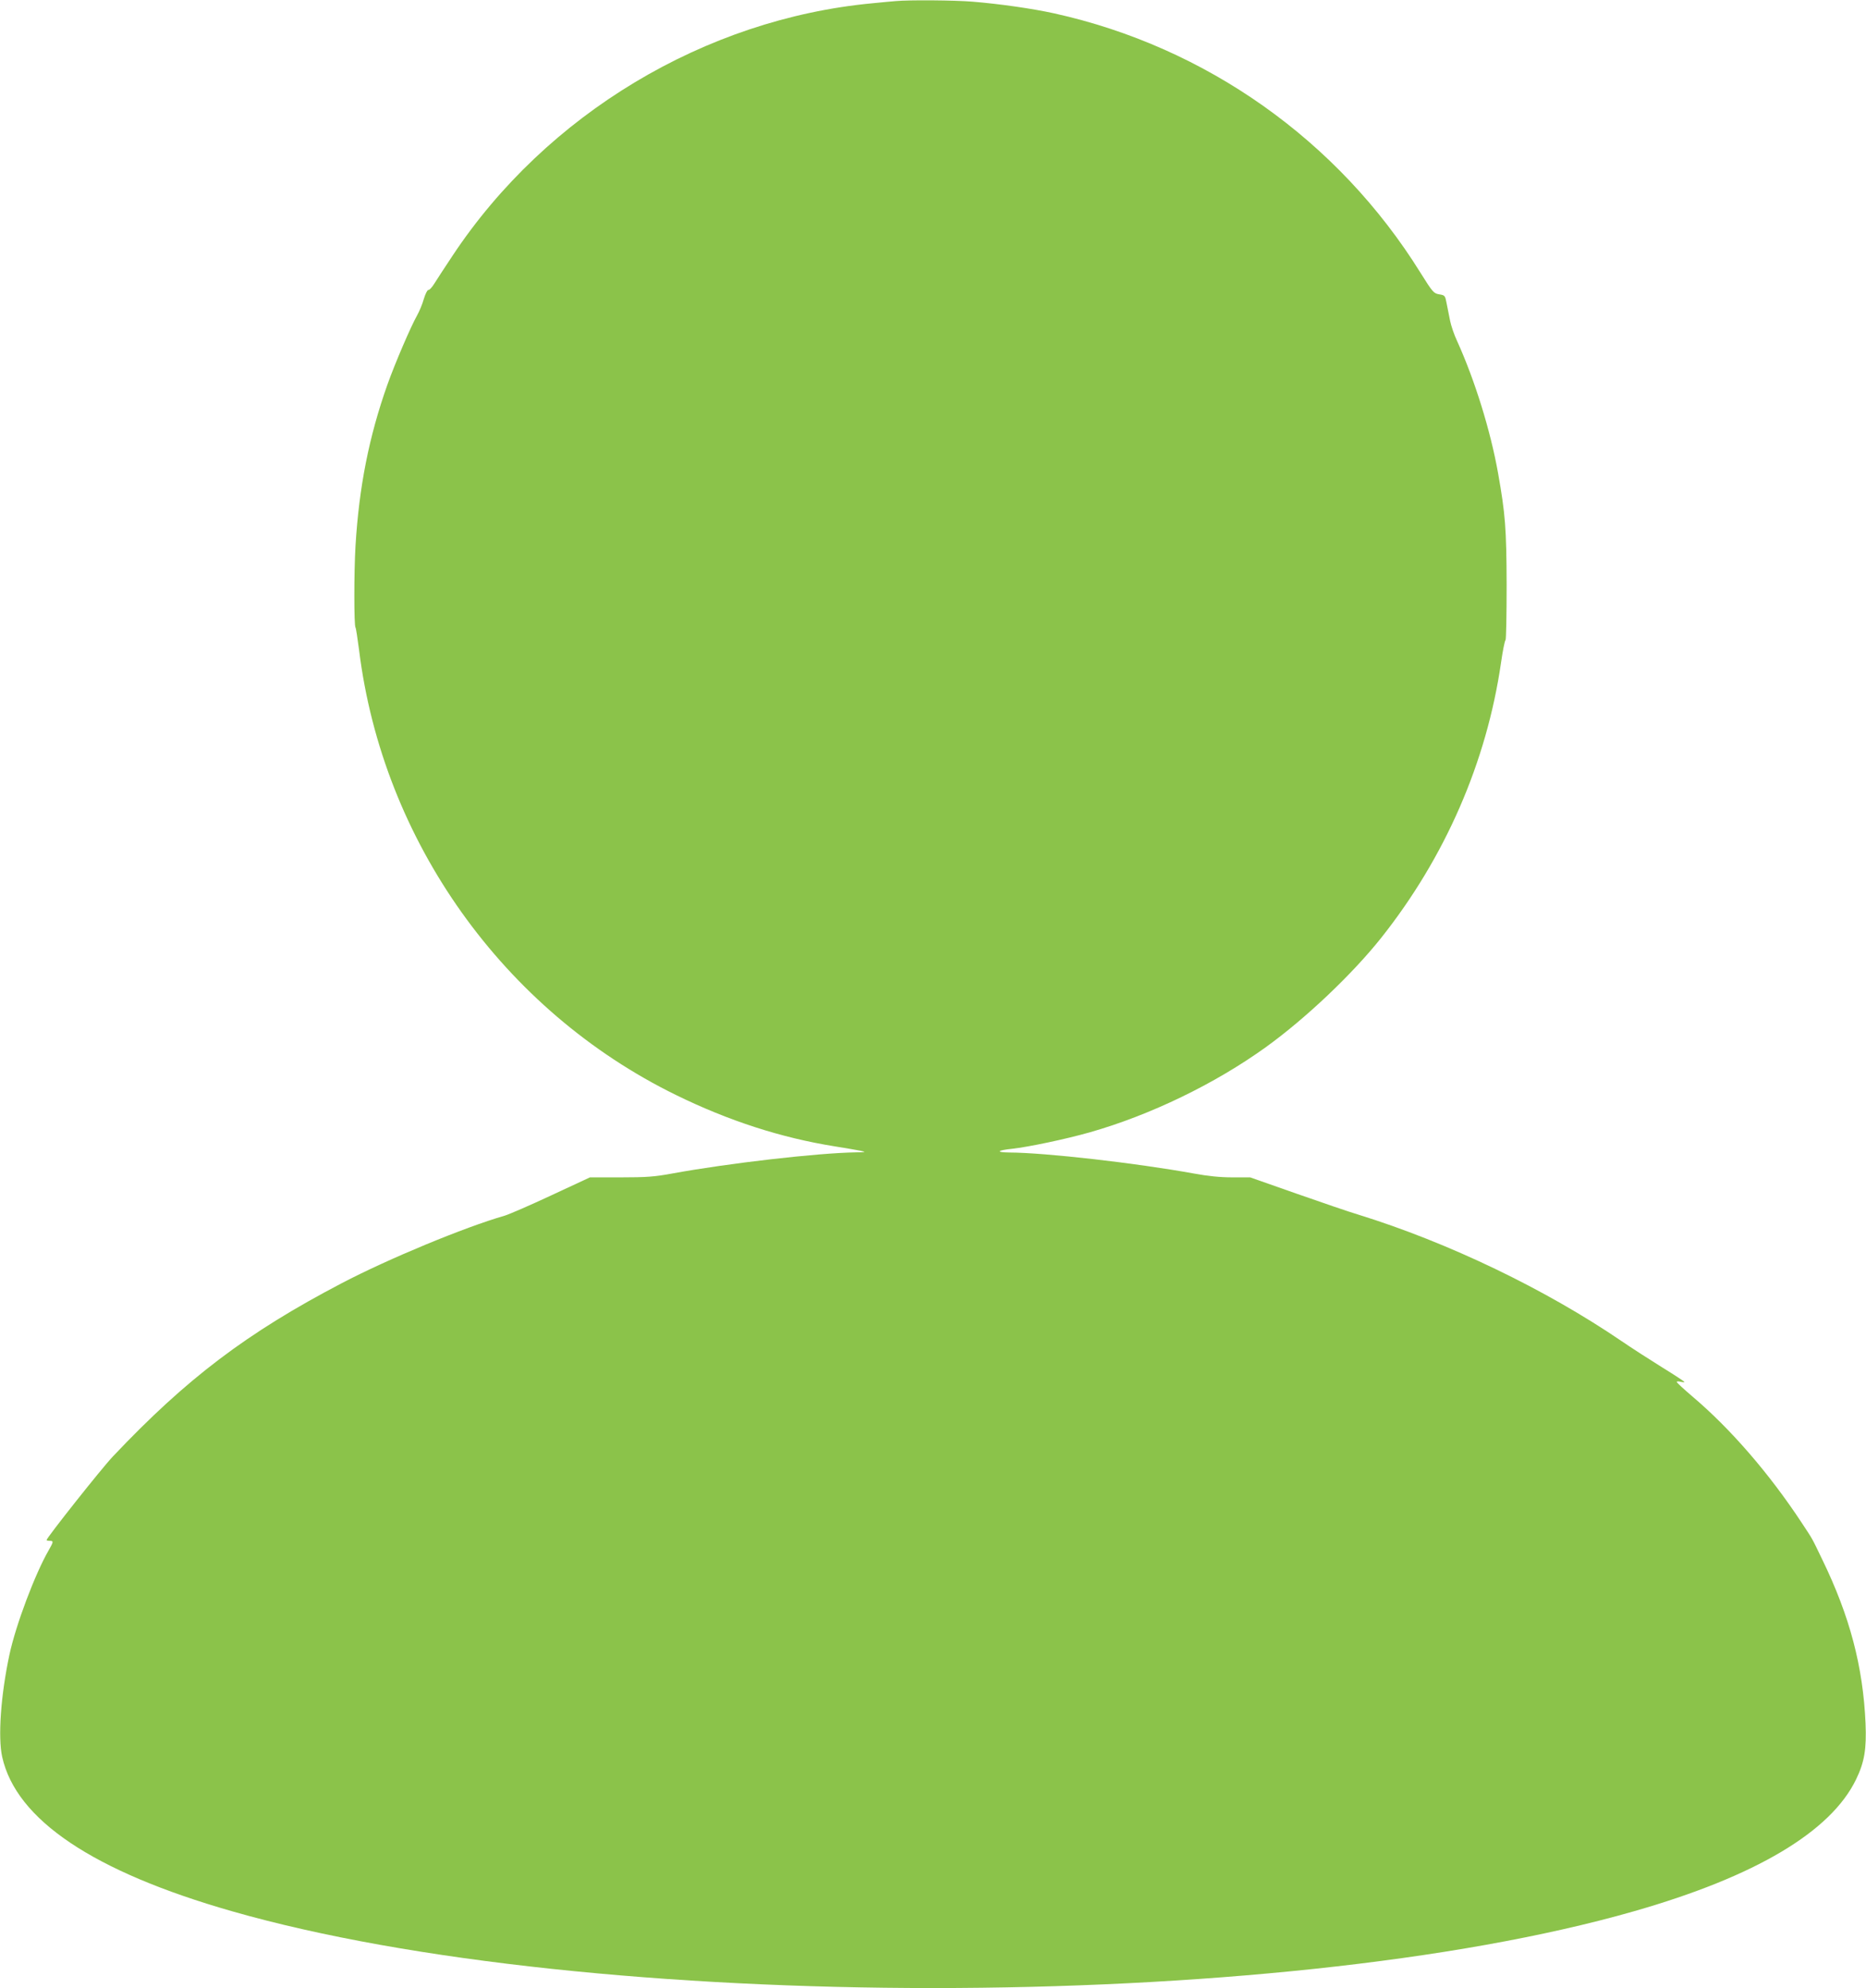
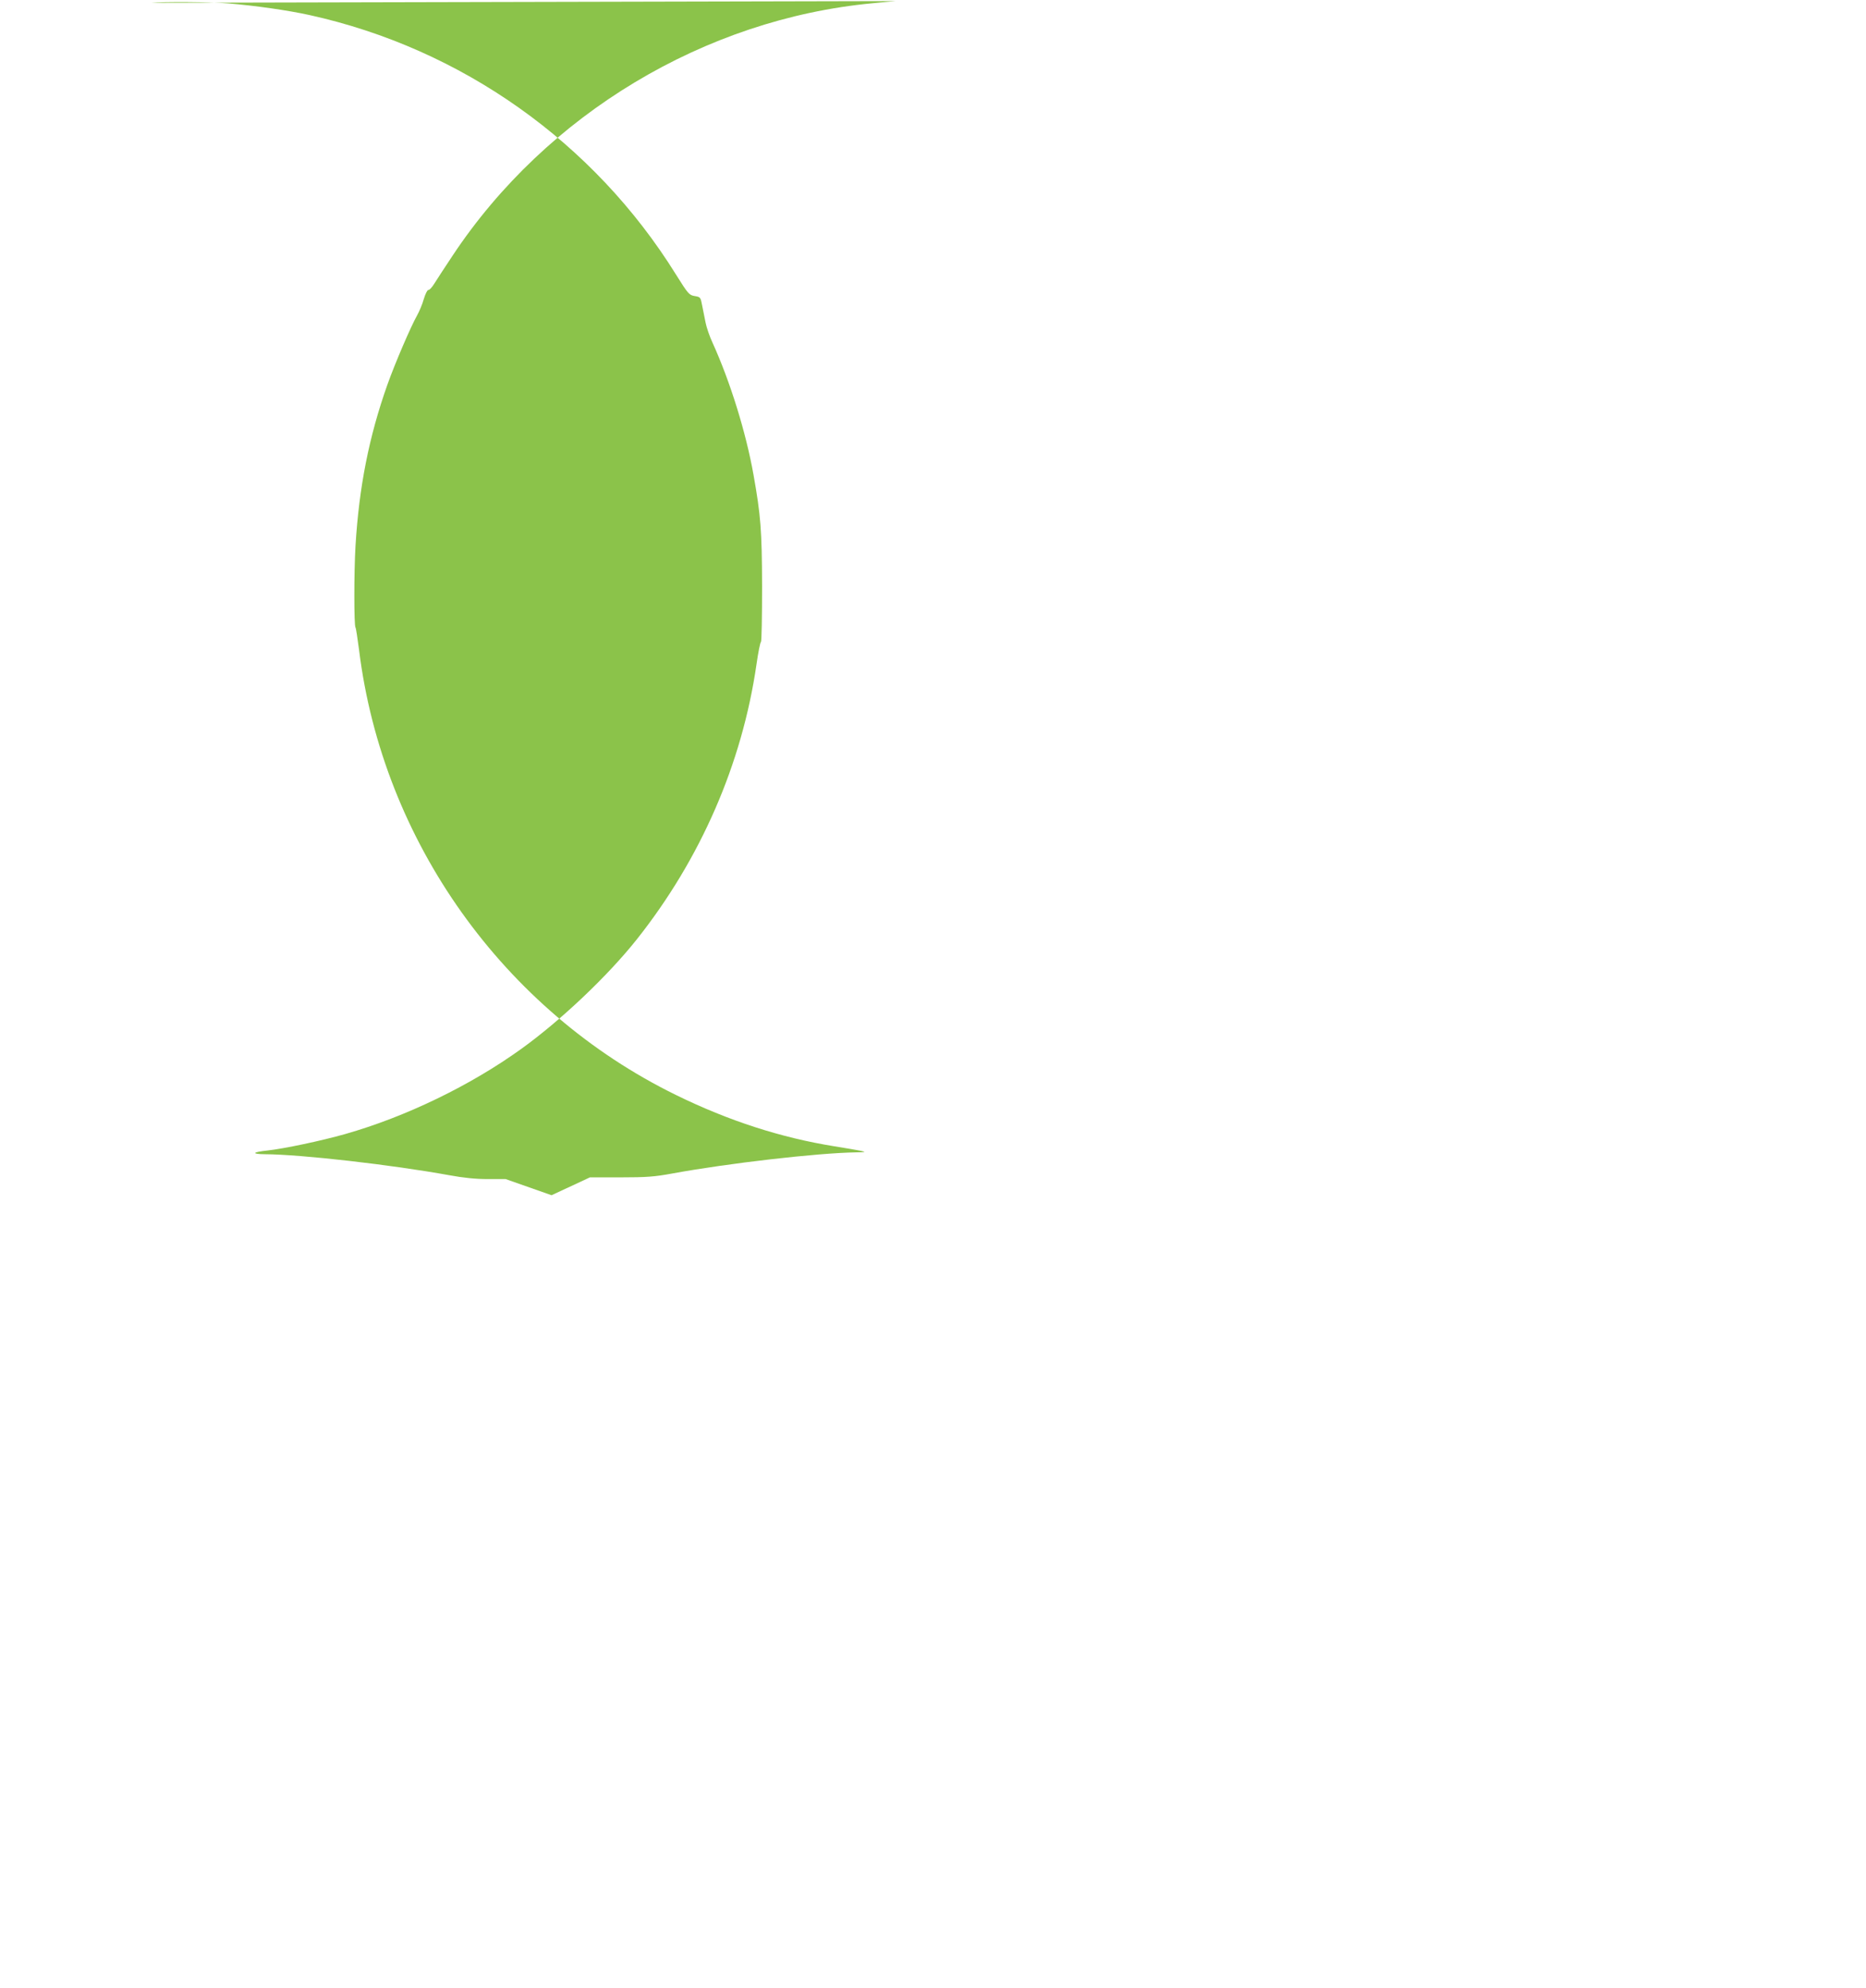
<svg xmlns="http://www.w3.org/2000/svg" version="1.0" width="1202pt" height="1280pt" viewBox="0 0 1202 1280" preserveAspectRatio="xMidYMid meet">
  <g transform="translate(0,1280) scale(0.1,-0.1)" fill="#8bc34a" stroke="none">
-     <path d="M5770 12793 c-19 -1 -87 -8 -150 -14 -1079 -101 -2100 -714 -2704 -1624 -51 -77 -105 -159 -119 -182 -15 -24 -32 -42 -38 -40 -6 1 -19 -25 -29 -58 -9 -33 -29 -80 -43 -105 -41 -73 -141 -305 -191 -445 -119 -335 -183 -659 -206 -1040 -10 -167 -10 -515 0 -525 3 -3 13 -68 23 -145 152 -1229 930 -2321 2042 -2865 339 -166 677 -275 1020 -330 72 -11 148 -25 170 -29 36 -8 33 -9 -32 -10 -248 -4 -822 -70 -1182 -136 -114 -21 -165 -25 -333 -25 l-198 0 -247 -115 c-137 -64 -273 -123 -303 -132 -255 -73 -750 -278 -1048 -434 -612 -320 -1000 -614 -1475 -1116 -74 -78 -427 -524 -427 -538 0 -3 9 -5 20 -5 26 0 25 -6 -6 -60 -88 -152 -212 -481 -253 -672 -56 -261 -75 -533 -47 -659 90 -405 586 -738 1481 -994 2303 -659 6727 -659 9030 0 784 224 1268 512 1431 849 54 111 68 196 61 361 -16 365 -101 689 -279 1055 -70 145 -57 122 -132 236 -209 317 -458 605 -705 814 -55 47 -100 88 -100 93 -1 4 10 5 24 1 14 -3 25 -4 25 -1 0 3 -64 45 -142 93 -79 49 -197 125 -263 170 -490 334 -1117 635 -1695 814 -58 17 -238 79 -401 136 l-296 104 -115 0 c-79 0 -157 8 -249 25 -369 67 -955 134 -1187 135 -90 1 -80 14 18 24 107 12 345 62 500 106 390 111 806 312 1135 549 254 183 555 468 742 703 412 519 679 1131 772 1772 11 77 24 142 29 145 4 3 7 164 7 356 -1 364 -9 459 -55 718 -49 276 -151 602 -263 849 -20 42 -40 102 -46 132 -6 31 -16 80 -22 110 -10 53 -11 55 -48 61 -36 6 -42 13 -121 139 -529 851 -1381 1454 -2360 1670 -141 31 -352 61 -523 75 -117 10 -413 12 -497 4z" />
+     <path d="M5770 12793 c-19 -1 -87 -8 -150 -14 -1079 -101 -2100 -714 -2704 -1624 -51 -77 -105 -159 -119 -182 -15 -24 -32 -42 -38 -40 -6 1 -19 -25 -29 -58 -9 -33 -29 -80 -43 -105 -41 -73 -141 -305 -191 -445 -119 -335 -183 -659 -206 -1040 -10 -167 -10 -515 0 -525 3 -3 13 -68 23 -145 152 -1229 930 -2321 2042 -2865 339 -166 677 -275 1020 -330 72 -11 148 -25 170 -29 36 -8 33 -9 -32 -10 -248 -4 -822 -70 -1182 -136 -114 -21 -165 -25 -333 -25 l-198 0 -247 -115 l-296 104 -115 0 c-79 0 -157 8 -249 25 -369 67 -955 134 -1187 135 -90 1 -80 14 18 24 107 12 345 62 500 106 390 111 806 312 1135 549 254 183 555 468 742 703 412 519 679 1131 772 1772 11 77 24 142 29 145 4 3 7 164 7 356 -1 364 -9 459 -55 718 -49 276 -151 602 -263 849 -20 42 -40 102 -46 132 -6 31 -16 80 -22 110 -10 53 -11 55 -48 61 -36 6 -42 13 -121 139 -529 851 -1381 1454 -2360 1670 -141 31 -352 61 -523 75 -117 10 -413 12 -497 4z" />
  </g>
</svg>